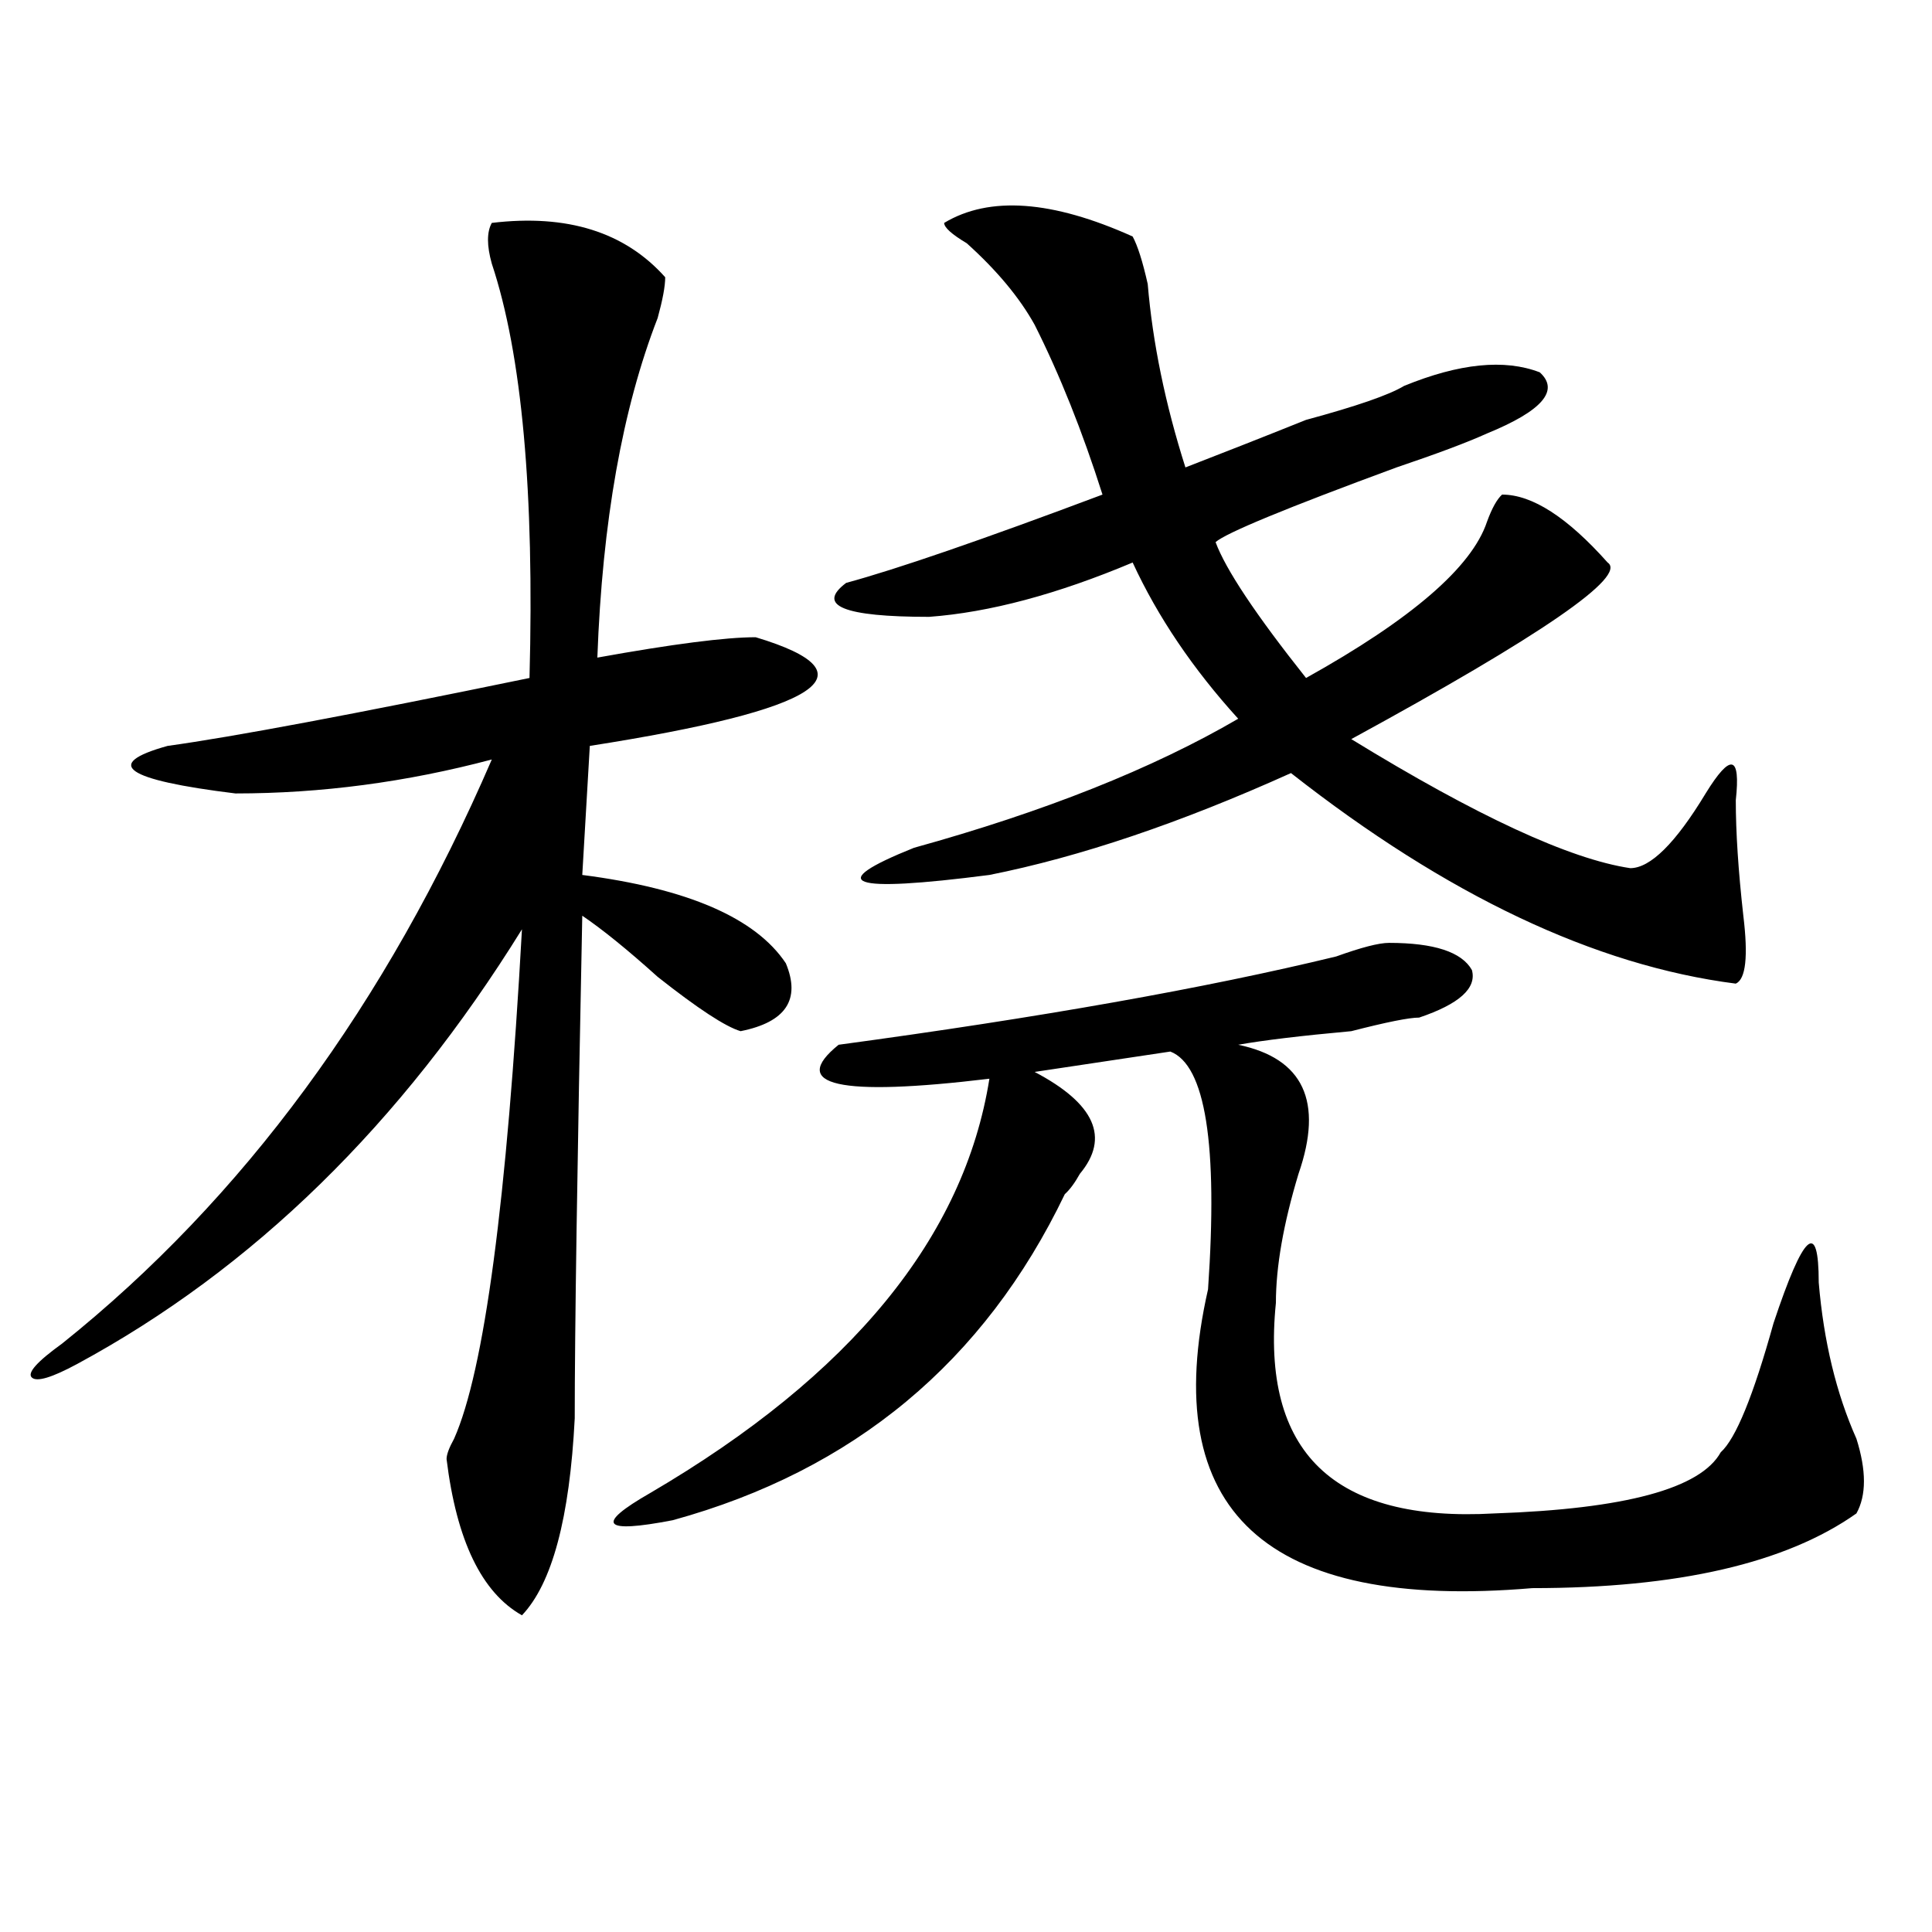
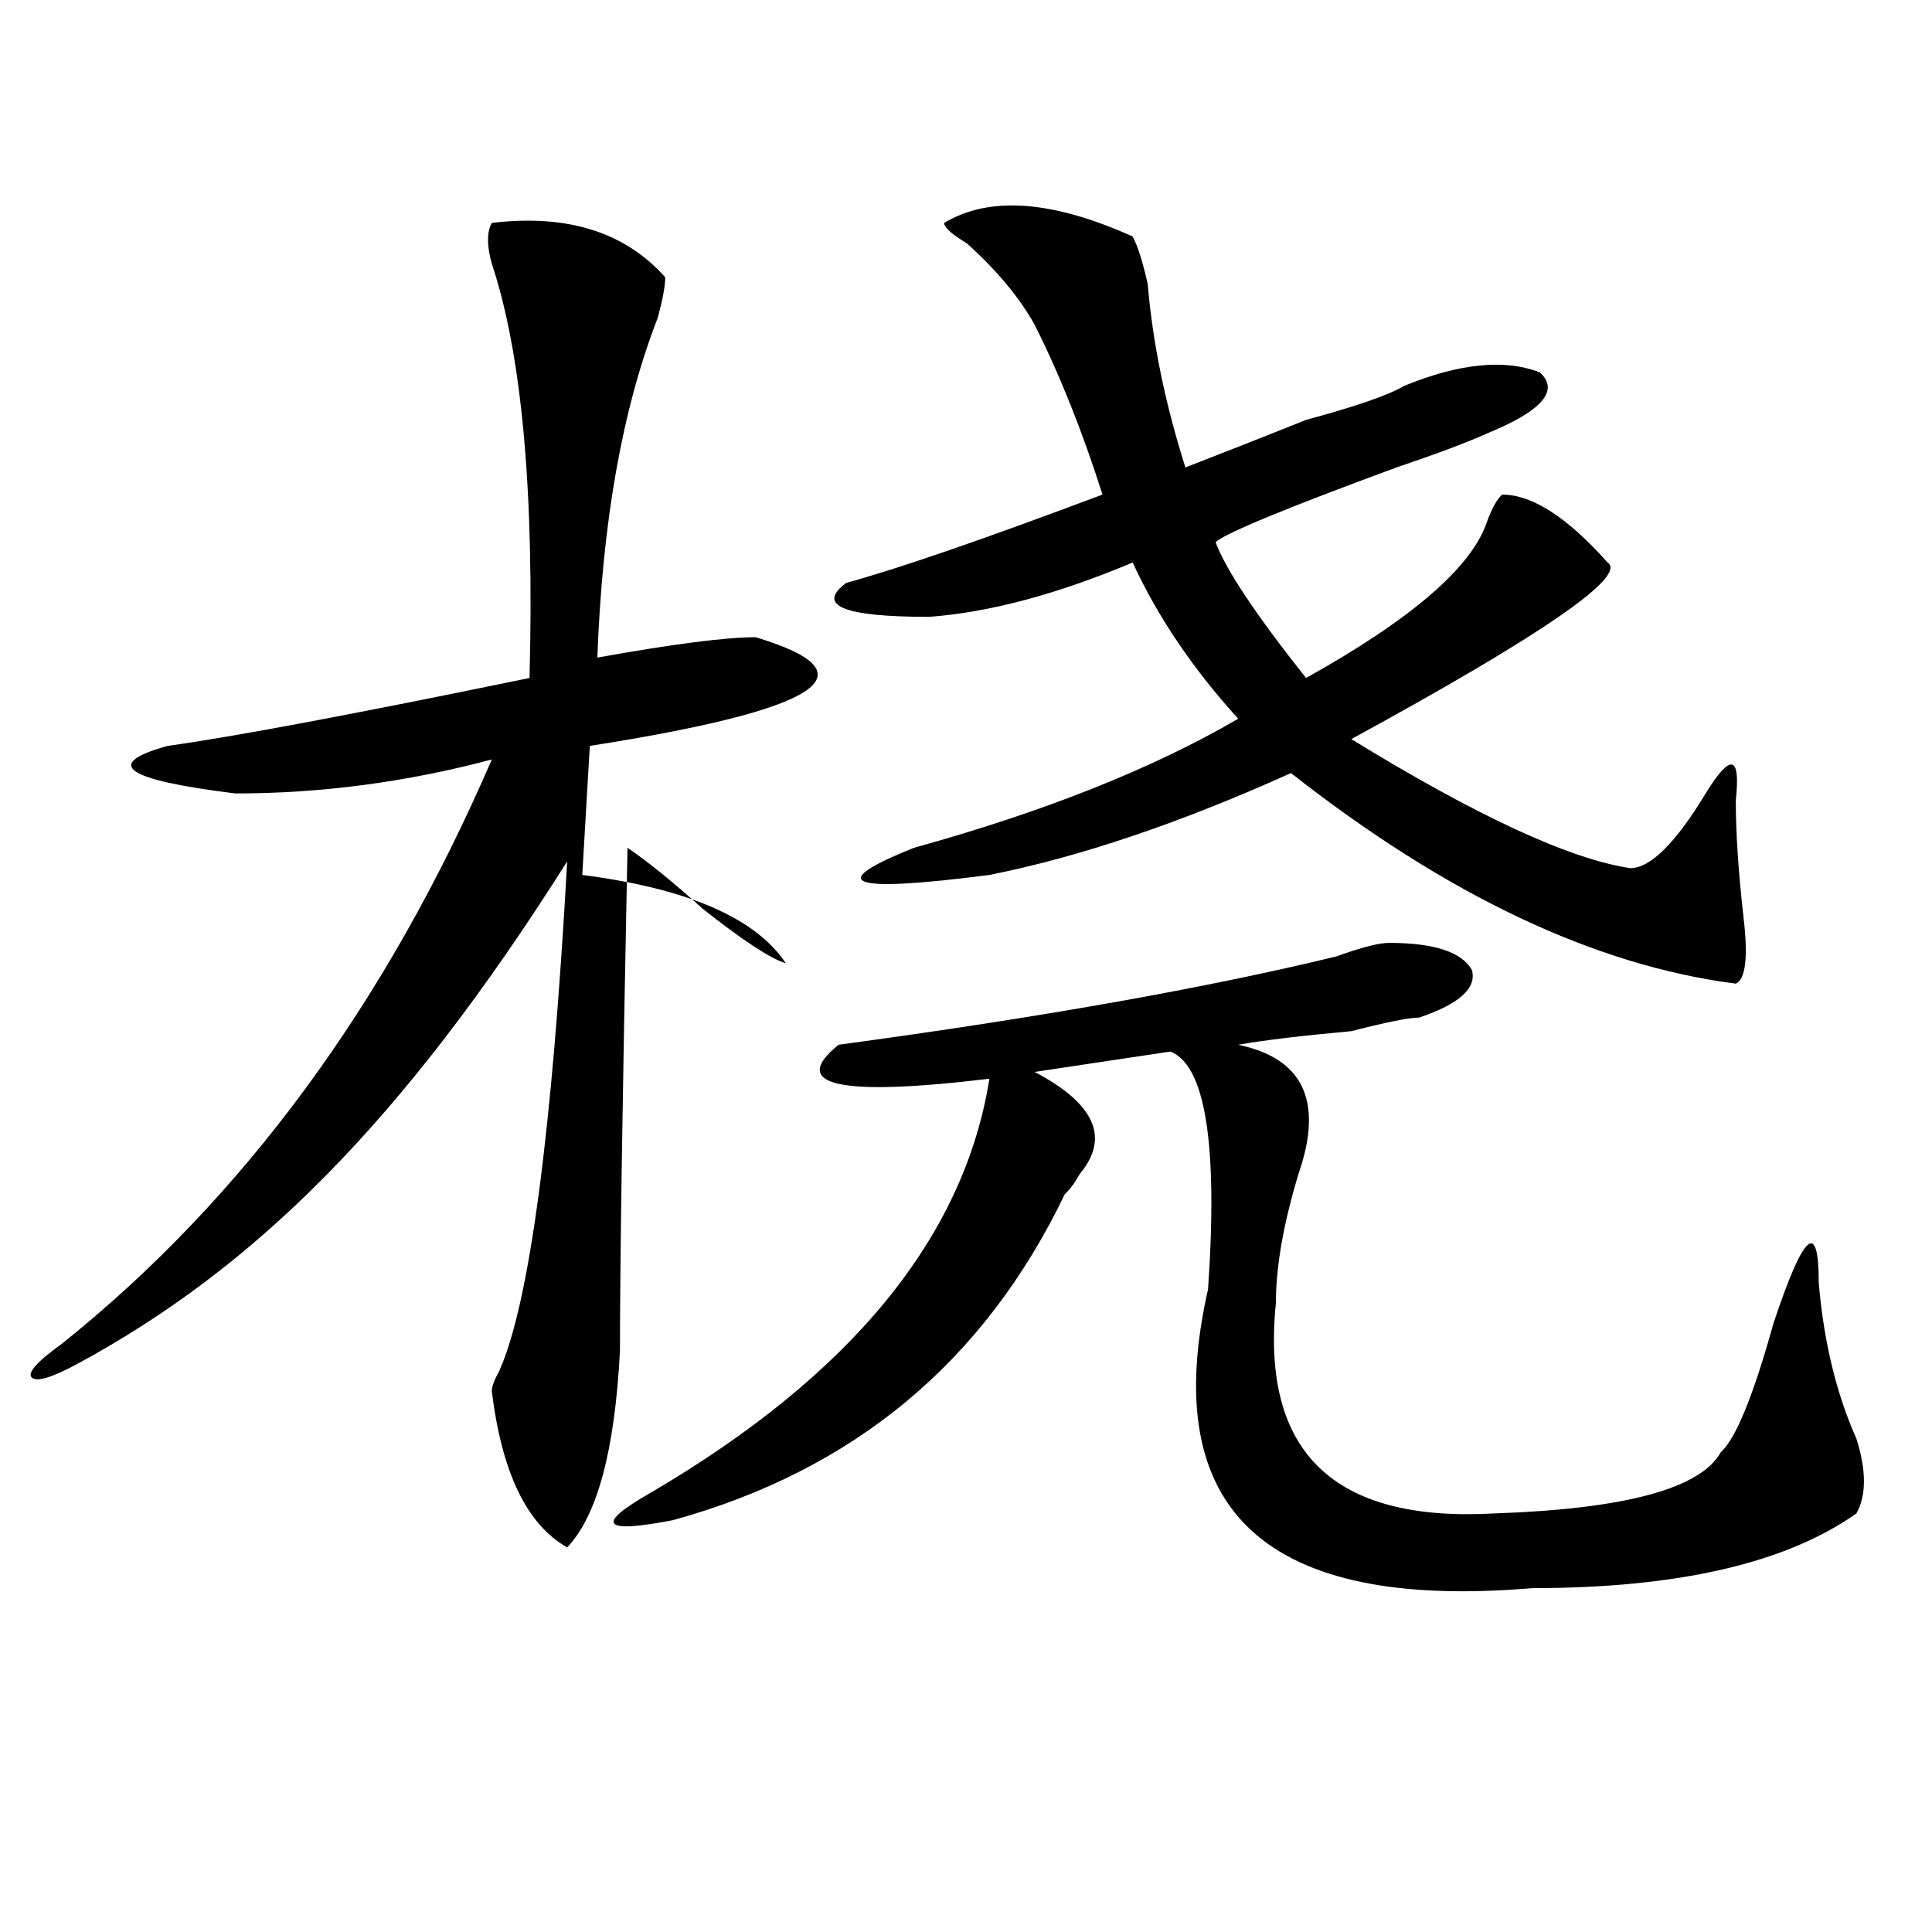
<svg xmlns="http://www.w3.org/2000/svg" version="1.1" id="图层_1" x="0px" y="0px" width="1000px" height="1000px" viewBox="0 0 1000 1000" enable-background="new 0 0 1000 1000" xml:space="preserve">
-   <path d="M254.555,115.375c39.023-4.669,68.901,4.724,89.754,28.125c0,4.724-1.341,11.755-3.902,21.094  c-18.231,46.911-28.657,105.469-31.219,175.781c39.023-7.031,66.34-10.547,81.949-10.547c62.438,18.787,33.78,37.519-85.852,56.25  l-3.902,66.797c54.633,7.031,89.754,22.303,105.363,45.703c7.805,18.787,0,30.487-23.414,35.156  c-7.805-2.307-22.134-11.7-42.926-28.125c-15.609-14.063-28.657-24.609-39.023-31.641c-2.622,128.925-3.902,215.662-3.902,260.156  c-2.622,51.581-11.707,85.528-27.316,101.953c-20.853-11.756-33.841-38.672-39.023-80.859c0-2.307,1.28-5.822,3.902-10.547  c15.609-35.156,27.316-123.047,35.121-263.672C207.727,581.8,130.96,656.781,39.926,706c-13.048,7.031-20.853,9.394-23.414,7.031  c-2.622-2.307,2.562-8.185,15.609-17.578c93.656-74.981,167.801-175.781,222.434-302.344  c-44.267,11.756-88.474,17.578-132.68,17.578c-57.255-7.031-68.962-15.216-35.121-24.609c33.78-4.669,96.218-16.369,187.313-35.156  c2.562-96.075-3.902-167.542-19.512-214.453C251.933,127.13,251.933,120.099,254.555,115.375z M718.934,488.031  c23.414,0,37.683,4.725,42.926,14.063c2.562,9.394-6.524,17.578-27.316,24.609c-5.243,0-16.95,2.362-35.121,7.031  c-26.036,2.362-45.548,4.725-58.535,7.031c33.78,7.031,44.206,29.334,31.219,66.797c-7.805,25.818-11.707,48.065-11.707,66.797  c-7.805,77.344,29.878,113.709,113.168,108.984c67.62-2.307,106.644-12.854,117.07-31.641c7.805-7.031,16.89-29.278,27.316-66.797  c15.609-46.856,23.414-53.888,23.414-21.094c2.562,30.487,9.085,57.459,19.512,80.859c5.183,16.425,5.183,29.334,0,38.672  c-36.462,25.763-92.376,38.672-167.801,38.672c-137.923,11.7-193.837-39.825-167.801-154.688  c5.183-74.981-1.341-116.016-19.512-123.047l-70.242,10.547c31.219,16.425,39.023,34.003,23.414,52.734  c-2.622,4.725-5.243,8.24-7.805,10.547c-41.646,86.737-109.266,142.987-202.922,168.75c-36.462,7.031-40.364,2.362-11.707-14.063  c104.022-60.919,162.558-132.385,175.605-214.453c-78.047,9.394-104.083,3.516-78.047-17.578  c104.022-14.063,189.874-29.278,257.555-45.703C704.604,490.394,713.69,488.031,718.934,488.031z M488.695,115.375  c23.414-14.063,55.913-11.7,97.559,7.031c2.562,4.724,5.183,12.909,7.805,24.609c2.562,30.487,9.085,62.128,19.512,94.922  c18.171-7.031,39.023-15.216,62.438-24.609c25.976-7.031,42.926-12.854,50.73-17.578c28.597-11.7,52.011-14.063,70.242-7.031  c10.366,9.394,1.28,19.94-27.316,31.641c-10.427,4.724-26.036,10.547-46.828,17.578c-57.255,21.094-88.474,34.003-93.656,38.672  c5.183,14.063,20.792,37.519,46.828,70.313c54.633-30.432,85.852-57.403,93.656-80.859c2.562-7.031,5.183-11.7,7.805-14.063  c15.609,0,33.78,11.756,54.633,35.156c10.366,7.031-33.841,37.519-132.68,91.406c64.999,39.881,113.168,62.128,144.387,66.797  c10.366,0,23.414-12.854,39.023-38.672c12.987-21.094,18.171-19.885,15.609,3.516c0,16.425,1.28,36.365,3.902,59.766  c2.562,21.094,1.28,32.85-3.902,35.156c-72.864-9.338-149.63-45.703-230.238-108.984c-57.255,25.818-109.266,43.396-156.094,52.734  c-72.864,9.394-85.852,4.725-39.023-14.063c67.62-18.731,123.534-40.979,167.801-66.797c-23.414-25.763-41.646-52.734-54.633-80.859  c-39.023,16.425-74.145,25.818-105.363,28.125c-44.267,0-58.535-5.822-42.926-17.578c25.976-7.031,70.242-22.247,132.68-45.703  c-10.427-32.794-22.134-62.073-35.121-87.891c-7.805-14.063-19.512-28.125-35.121-42.188  C492.598,121.253,488.695,117.737,488.695,115.375z" />
+   <path d="M254.555,115.375c39.023-4.669,68.901,4.724,89.754,28.125c0,4.724-1.341,11.755-3.902,21.094  c-18.231,46.911-28.657,105.469-31.219,175.781c39.023-7.031,66.34-10.547,81.949-10.547c62.438,18.787,33.78,37.519-85.852,56.25  l-3.902,66.797c54.633,7.031,89.754,22.303,105.363,45.703c-7.805-2.307-22.134-11.7-42.926-28.125c-15.609-14.063-28.657-24.609-39.023-31.641c-2.622,128.925-3.902,215.662-3.902,260.156  c-2.622,51.581-11.707,85.528-27.316,101.953c-20.853-11.756-33.841-38.672-39.023-80.859c0-2.307,1.28-5.822,3.902-10.547  c15.609-35.156,27.316-123.047,35.121-263.672C207.727,581.8,130.96,656.781,39.926,706c-13.048,7.031-20.853,9.394-23.414,7.031  c-2.622-2.307,2.562-8.185,15.609-17.578c93.656-74.981,167.801-175.781,222.434-302.344  c-44.267,11.756-88.474,17.578-132.68,17.578c-57.255-7.031-68.962-15.216-35.121-24.609c33.78-4.669,96.218-16.369,187.313-35.156  c2.562-96.075-3.902-167.542-19.512-214.453C251.933,127.13,251.933,120.099,254.555,115.375z M718.934,488.031  c23.414,0,37.683,4.725,42.926,14.063c2.562,9.394-6.524,17.578-27.316,24.609c-5.243,0-16.95,2.362-35.121,7.031  c-26.036,2.362-45.548,4.725-58.535,7.031c33.78,7.031,44.206,29.334,31.219,66.797c-7.805,25.818-11.707,48.065-11.707,66.797  c-7.805,77.344,29.878,113.709,113.168,108.984c67.62-2.307,106.644-12.854,117.07-31.641c7.805-7.031,16.89-29.278,27.316-66.797  c15.609-46.856,23.414-53.888,23.414-21.094c2.562,30.487,9.085,57.459,19.512,80.859c5.183,16.425,5.183,29.334,0,38.672  c-36.462,25.763-92.376,38.672-167.801,38.672c-137.923,11.7-193.837-39.825-167.801-154.688  c5.183-74.981-1.341-116.016-19.512-123.047l-70.242,10.547c31.219,16.425,39.023,34.003,23.414,52.734  c-2.622,4.725-5.243,8.24-7.805,10.547c-41.646,86.737-109.266,142.987-202.922,168.75c-36.462,7.031-40.364,2.362-11.707-14.063  c104.022-60.919,162.558-132.385,175.605-214.453c-78.047,9.394-104.083,3.516-78.047-17.578  c104.022-14.063,189.874-29.278,257.555-45.703C704.604,490.394,713.69,488.031,718.934,488.031z M488.695,115.375  c23.414-14.063,55.913-11.7,97.559,7.031c2.562,4.724,5.183,12.909,7.805,24.609c2.562,30.487,9.085,62.128,19.512,94.922  c18.171-7.031,39.023-15.216,62.438-24.609c25.976-7.031,42.926-12.854,50.73-17.578c28.597-11.7,52.011-14.063,70.242-7.031  c10.366,9.394,1.28,19.94-27.316,31.641c-10.427,4.724-26.036,10.547-46.828,17.578c-57.255,21.094-88.474,34.003-93.656,38.672  c5.183,14.063,20.792,37.519,46.828,70.313c54.633-30.432,85.852-57.403,93.656-80.859c2.562-7.031,5.183-11.7,7.805-14.063  c15.609,0,33.78,11.756,54.633,35.156c10.366,7.031-33.841,37.519-132.68,91.406c64.999,39.881,113.168,62.128,144.387,66.797  c10.366,0,23.414-12.854,39.023-38.672c12.987-21.094,18.171-19.885,15.609,3.516c0,16.425,1.28,36.365,3.902,59.766  c2.562,21.094,1.28,32.85-3.902,35.156c-72.864-9.338-149.63-45.703-230.238-108.984c-57.255,25.818-109.266,43.396-156.094,52.734  c-72.864,9.394-85.852,4.725-39.023-14.063c67.62-18.731,123.534-40.979,167.801-66.797c-23.414-25.763-41.646-52.734-54.633-80.859  c-39.023,16.425-74.145,25.818-105.363,28.125c-44.267,0-58.535-5.822-42.926-17.578c25.976-7.031,70.242-22.247,132.68-45.703  c-10.427-32.794-22.134-62.073-35.121-87.891c-7.805-14.063-19.512-28.125-35.121-42.188  C492.598,121.253,488.695,117.737,488.695,115.375z" />
</svg>